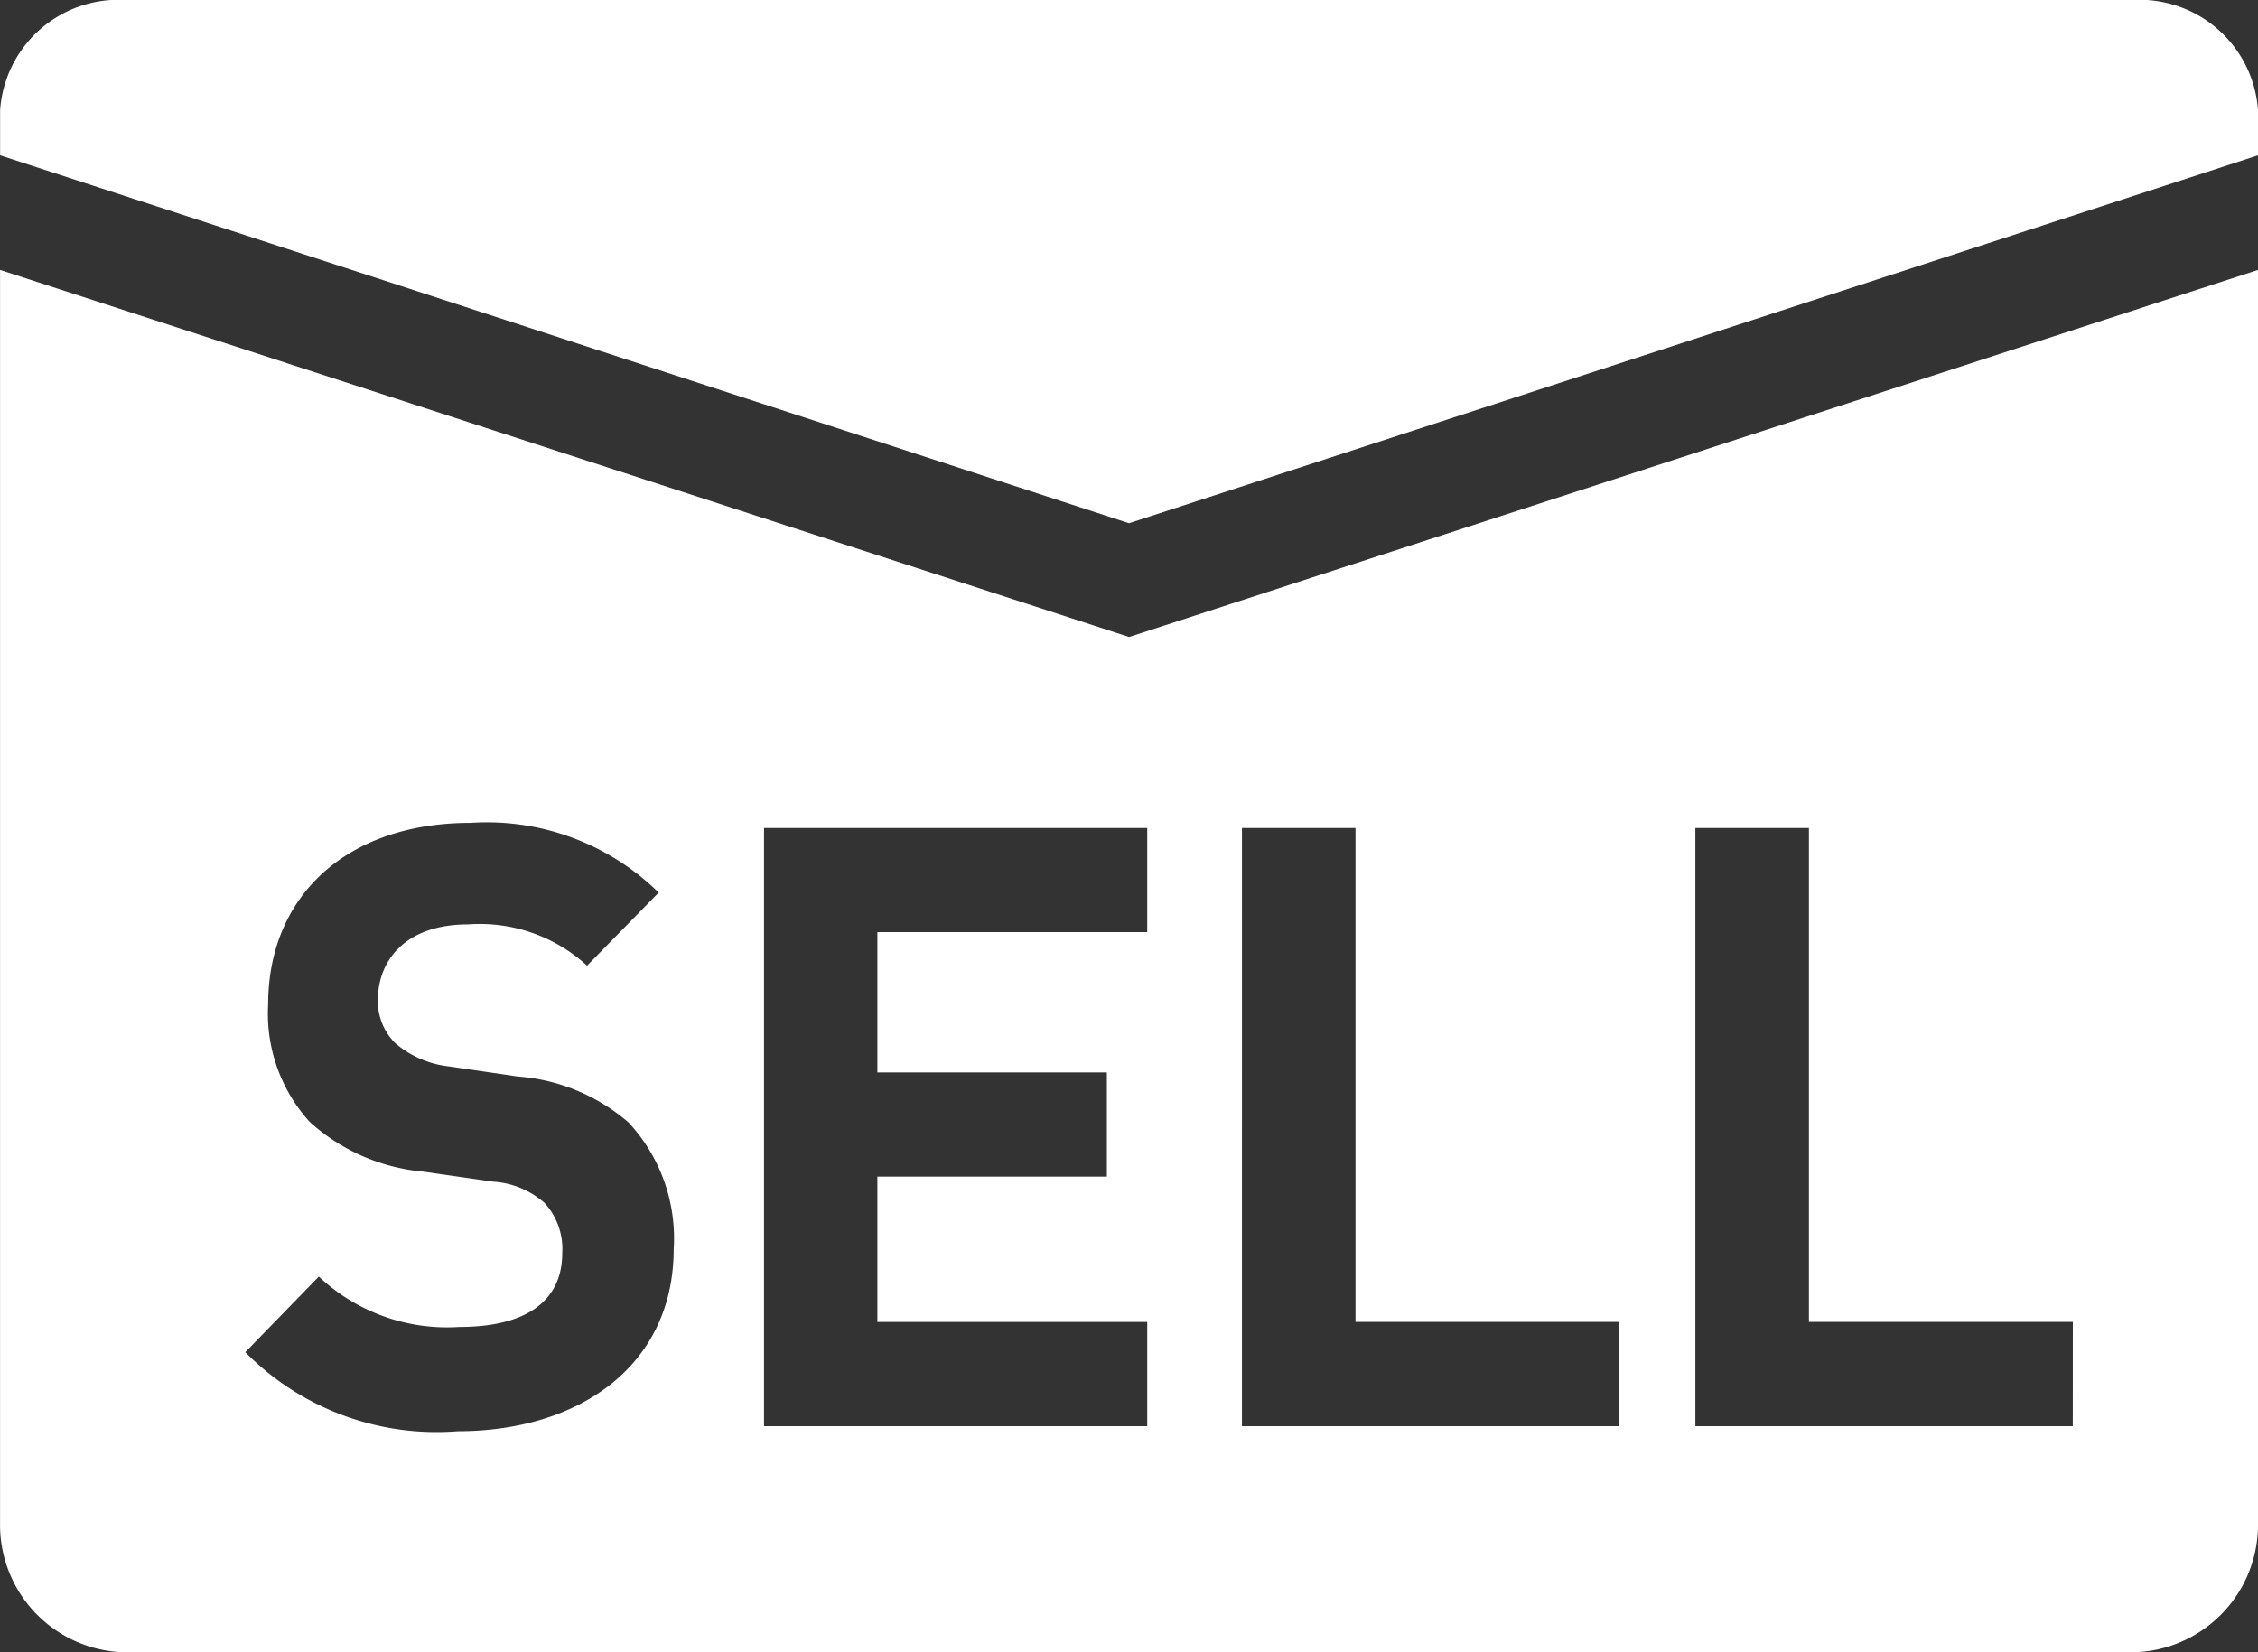
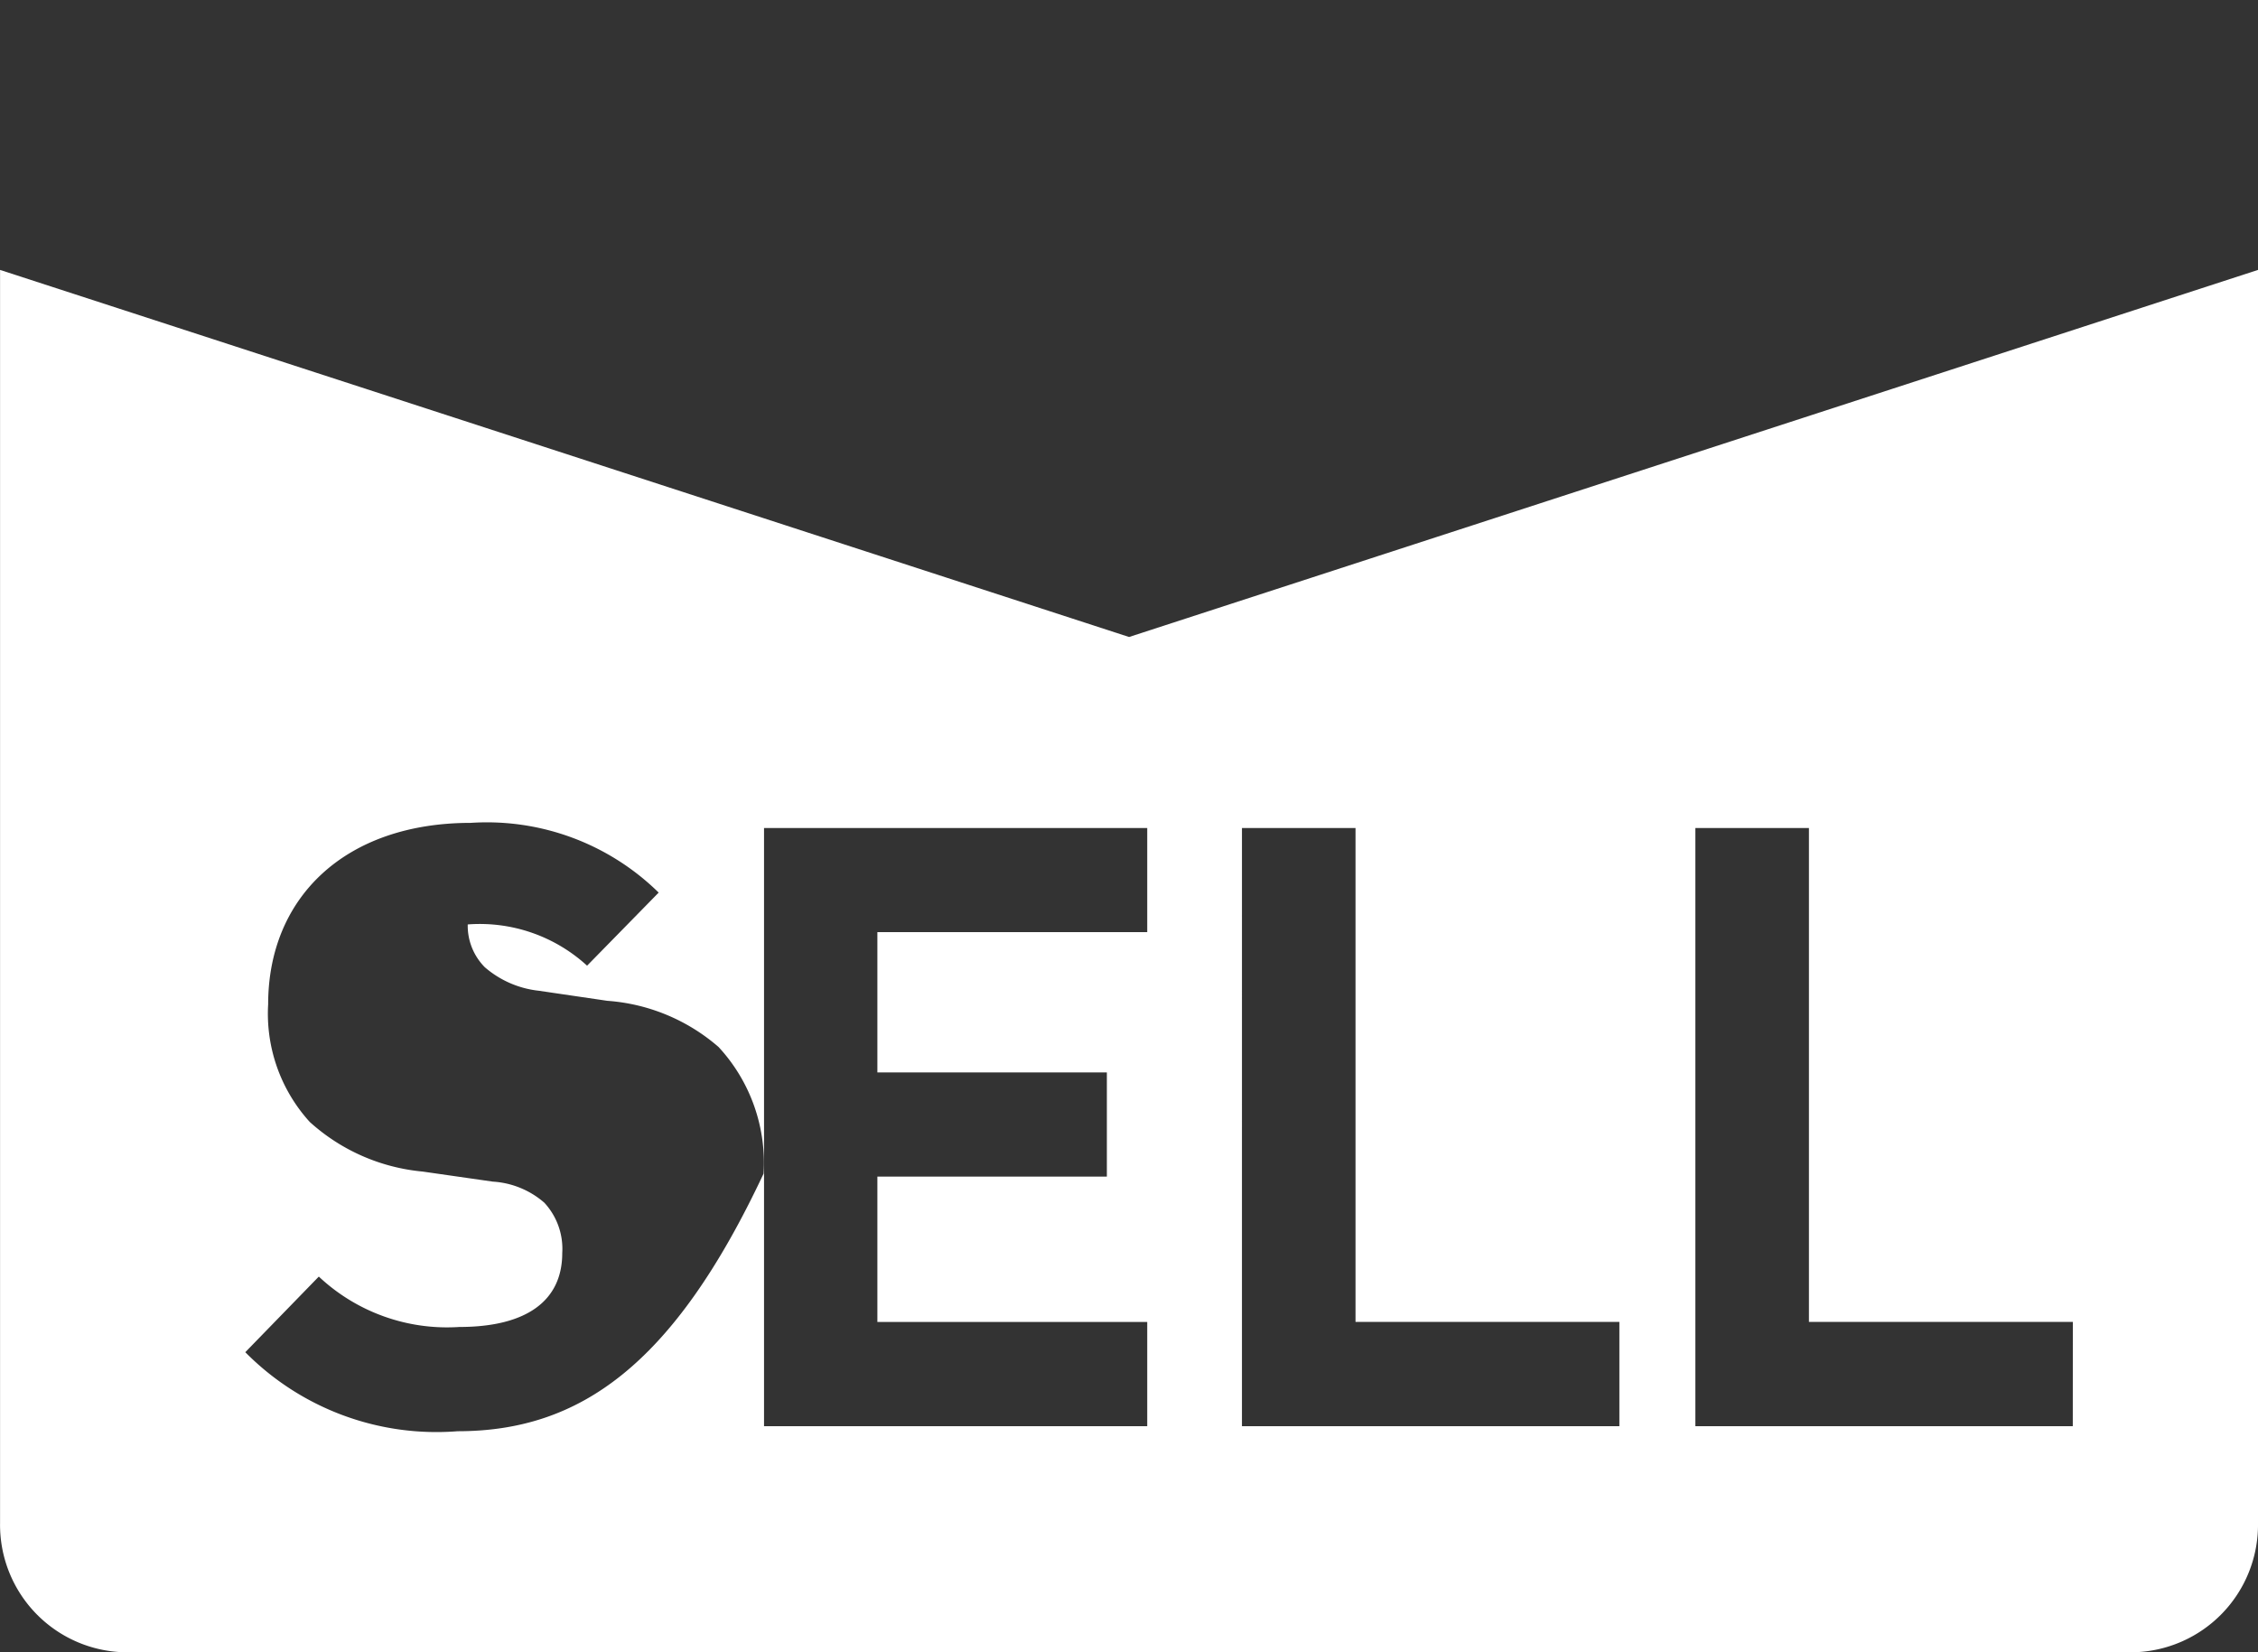
<svg xmlns="http://www.w3.org/2000/svg" width="41" height="30.001" viewBox="0 0 41 30.001">
  <rect x="0" y="0" width="41" height="30.001" fill="#333333" stroke="none" />
  <g id="グループ_193" data-name="グループ 193" transform="translate(-2440.416 -101.751)">
-     <path id="パス_308" data-name="パス 308" d="M2460.916,111.251l20.5-6.68v-.82a2.156,2.156,0,0,0-2.282-2H2442.7a2.155,2.155,0,0,0-2.282,2v.82Z" fill="#fff" />
-     <path id="パス_309" data-name="パス 309" d="M2460.917,113.317l-20.5-6.665v22.753a2.315,2.315,0,0,0,2.282,2.347h36.435a2.316,2.316,0,0,0,2.282-2.347V106.652Zm-12.191,14.421a4.879,4.879,0,0,1-3.856-1.435l1.335-1.373a3.4,3.4,0,0,0,2.551.915c1.217,0,1.869-.473,1.869-1.341a1.232,1.232,0,0,0-.325-.915,1.566,1.566,0,0,0-.935-.383l-1.277-.183a3.537,3.537,0,0,1-2.047-.9,2.922,2.922,0,0,1-.756-2.137c0-1.937,1.395-3.294,3.679-3.294a4.45,4.45,0,0,1,3.412,1.266l-1.3,1.327a2.884,2.884,0,0,0-2.167-.749c-1.1,0-1.631.625-1.631,1.374a1.07,1.07,0,0,0,.311.778,1.794,1.794,0,0,0,.979.426l1.246.183a3.455,3.455,0,0,1,2.019.839,3.094,3.094,0,0,1,.816,2.3C2452.643,126.548,2450.936,127.738,2448.725,127.738Zm12.521-9.062h-4.9v2.547h4.167v1.892h-4.167v2.639h4.9v1.893h-6.958V116.785h6.958Zm8.573,8.971h-6.853V116.785h2.062v8.968h4.791Zm8.233,0H2471.2V116.785h2.062v8.968h4.792Z" transform="translate(0 0)" fill="#fff" />
+     <path id="パス_309" data-name="パス 309" d="M2460.917,113.317l-20.5-6.665v22.753a2.315,2.315,0,0,0,2.282,2.347h36.435a2.316,2.316,0,0,0,2.282-2.347V106.652Zm-12.191,14.421a4.879,4.879,0,0,1-3.856-1.435l1.335-1.373a3.4,3.4,0,0,0,2.551.915c1.217,0,1.869-.473,1.869-1.341a1.232,1.232,0,0,0-.325-.915,1.566,1.566,0,0,0-.935-.383l-1.277-.183a3.537,3.537,0,0,1-2.047-.9,2.922,2.922,0,0,1-.756-2.137c0-1.937,1.395-3.294,3.679-3.294a4.45,4.45,0,0,1,3.412,1.266l-1.3,1.327a2.884,2.884,0,0,0-2.167-.749a1.07,1.07,0,0,0,.311.778,1.794,1.794,0,0,0,.979.426l1.246.183a3.455,3.455,0,0,1,2.019.839,3.094,3.094,0,0,1,.816,2.3C2452.643,126.548,2450.936,127.738,2448.725,127.738Zm12.521-9.062h-4.9v2.547h4.167v1.892h-4.167v2.639h4.9v1.893h-6.958V116.785h6.958Zm8.573,8.971h-6.853V116.785h2.062v8.968h4.791Zm8.233,0H2471.2V116.785h2.062v8.968h4.792Z" transform="translate(0 0)" fill="#fff" />
  </g>
</svg>